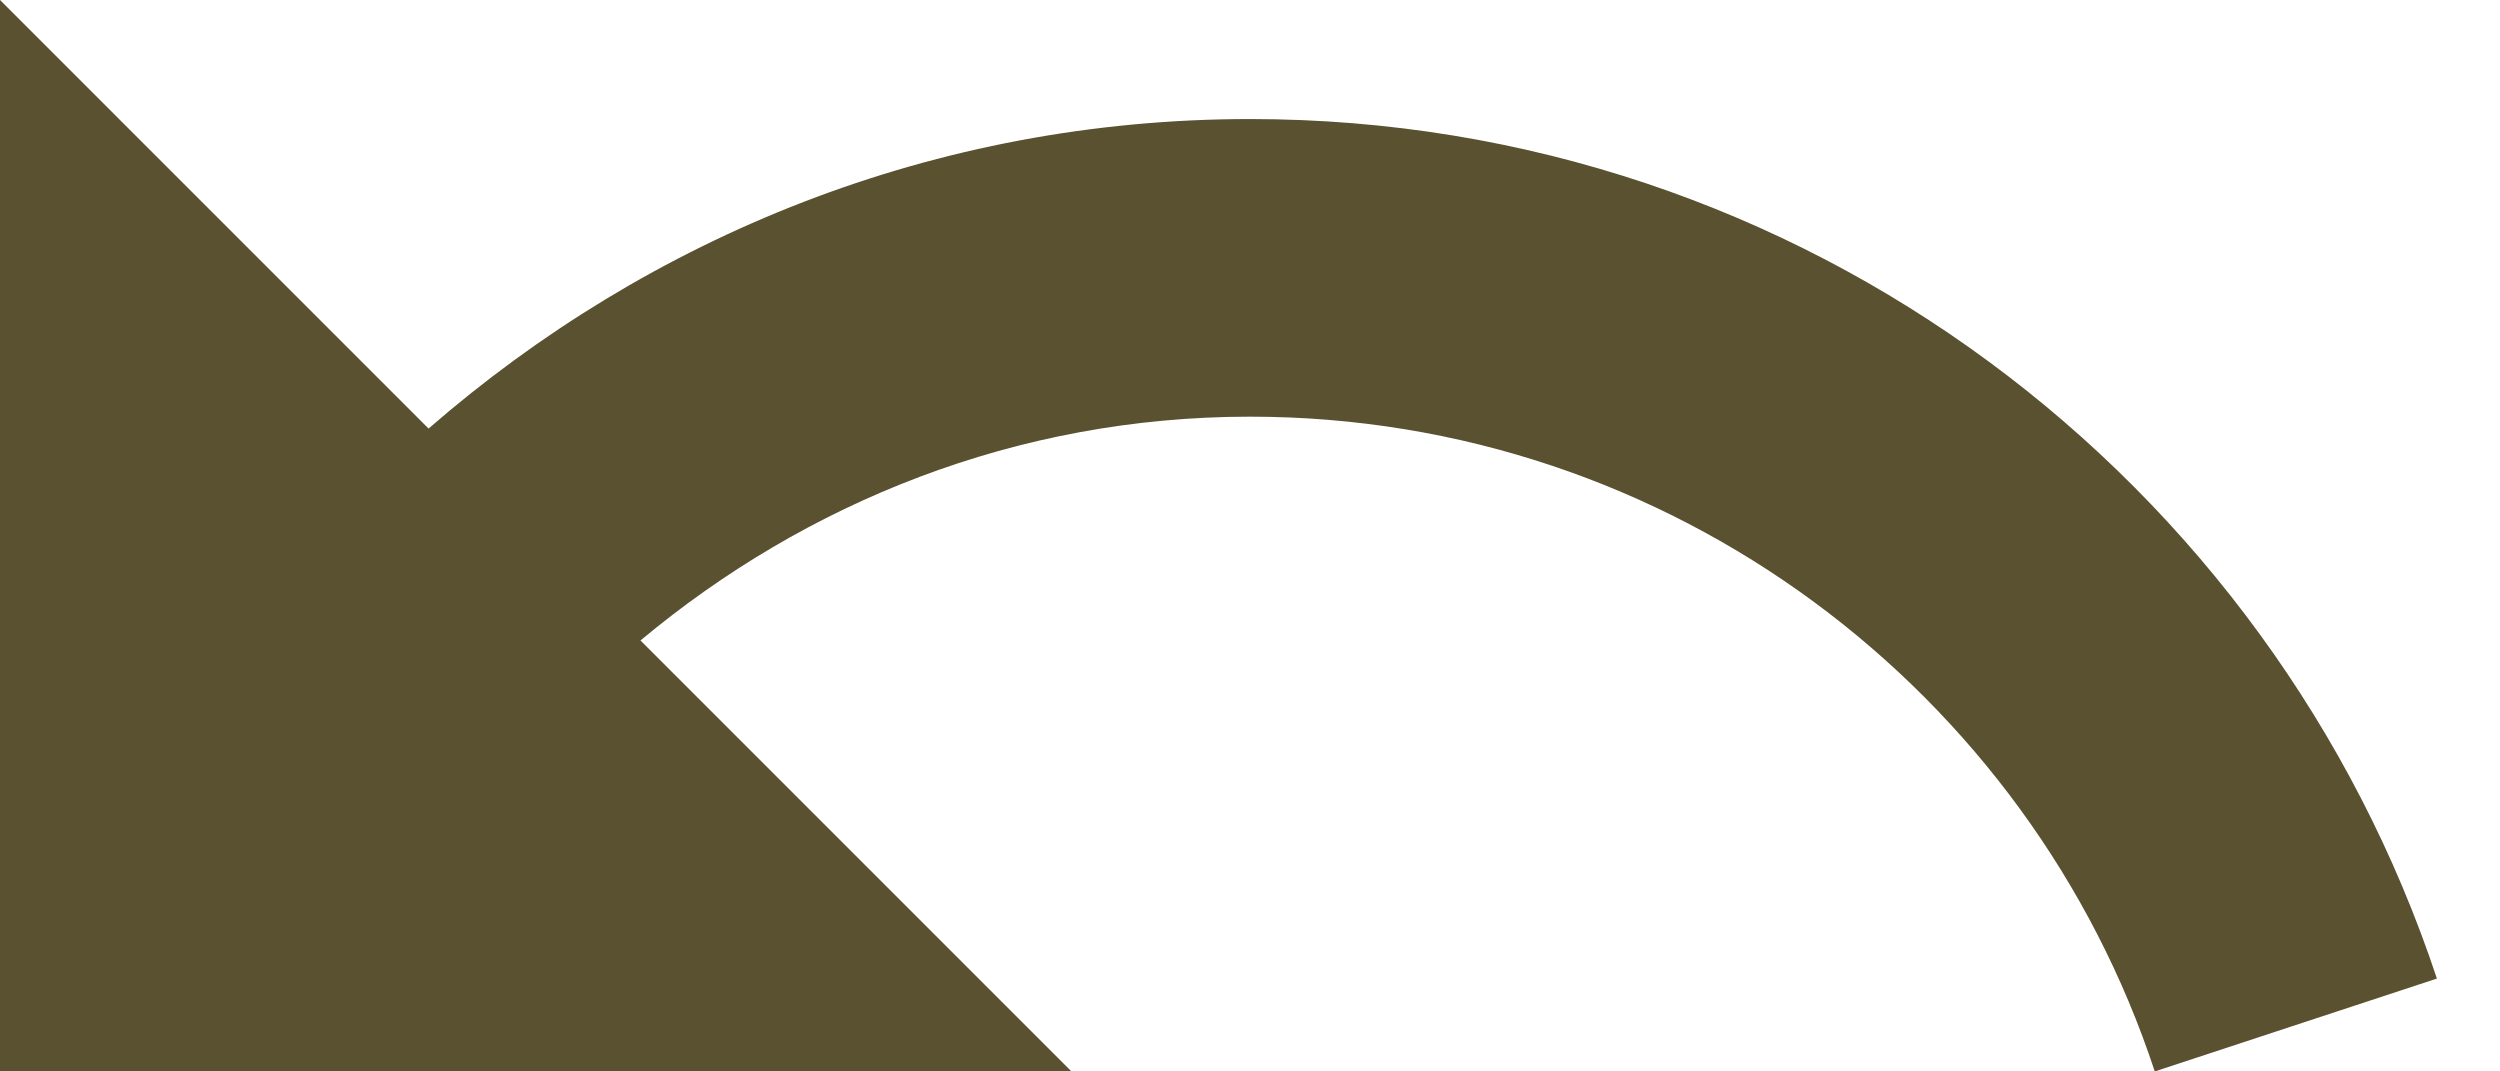
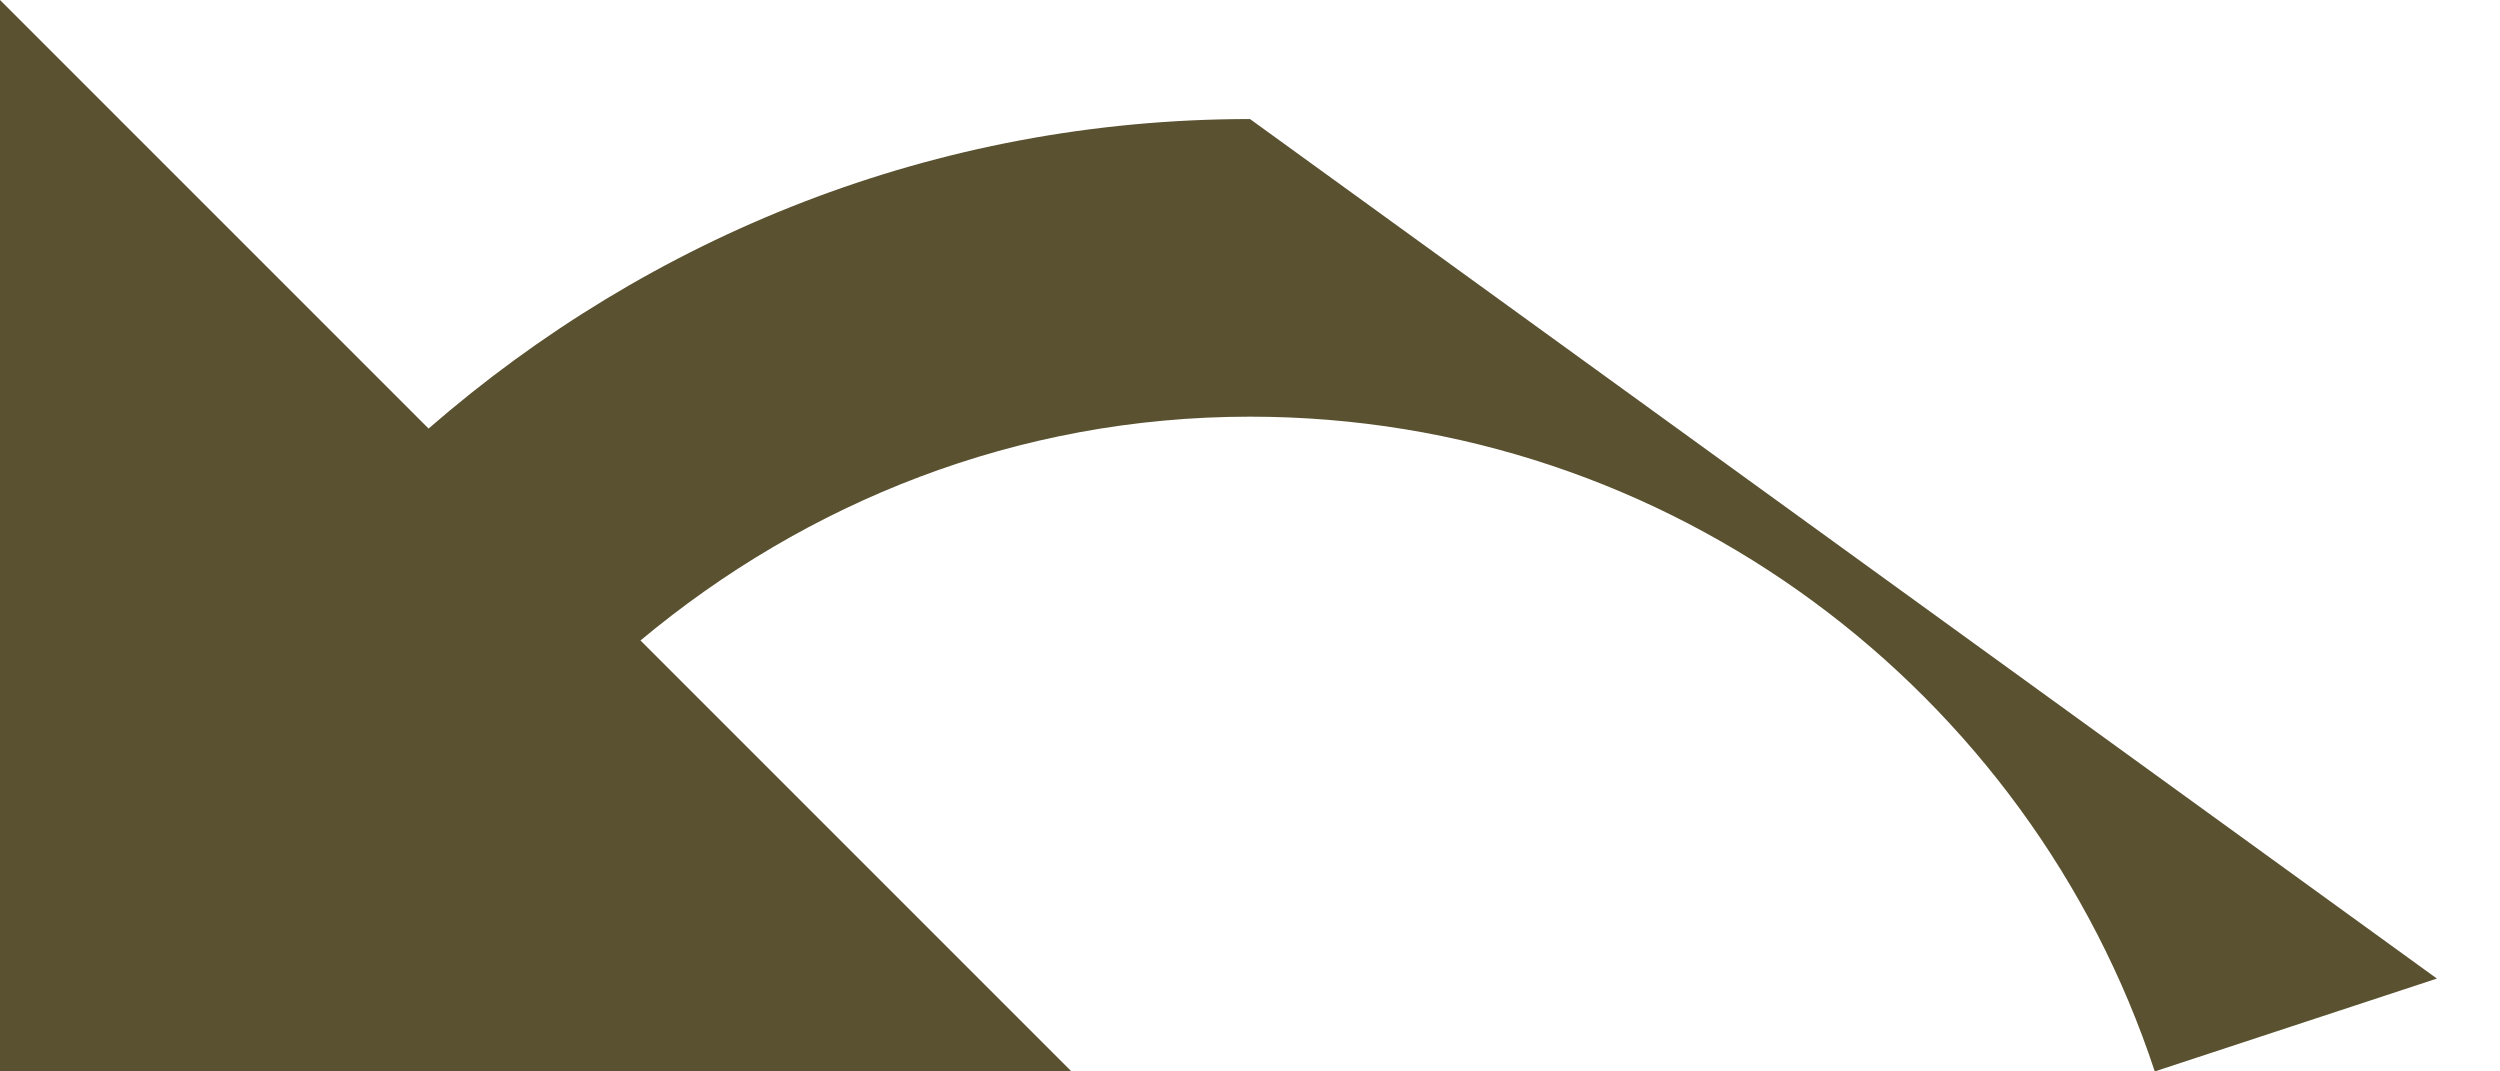
<svg xmlns="http://www.w3.org/2000/svg" width="21px" height="9px" viewBox="0 0 21 9" version="1.1">
  <title>icon-back-arrow</title>
  <desc>Created with Sketch.</desc>
  <defs />
  <g id="Link---Destination" stroke="none" stroke-width="1" fill="none" fill-rule="evenodd" transform="translate(-677, -1075)">
    <g id="Back-toast" transform="translate(622, 1050)" fill="#595130">
      <g id="Group" transform="translate(55, 21)">
-         <path d="M10.5,5 C7.85,5 5.45,5.99 3.6,7.6 L0,4 L0,13 L9,13 L5.38,9.38 C6.77,8.22 8.54,7.5 10.5,7.5 C14.04,7.5 17.05,9.81 18.1,13 L20.47,12.22 C19.08,8.03 15.15,5 10.5,5" id="icon-back-arrow" />
+         <path d="M10.5,5 C7.85,5 5.45,5.99 3.6,7.6 L0,4 L0,13 L9,13 L5.38,9.38 C6.77,8.22 8.54,7.5 10.5,7.5 C14.04,7.5 17.05,9.81 18.1,13 L20.47,12.22 " id="icon-back-arrow" />
      </g>
    </g>
  </g>
</svg>